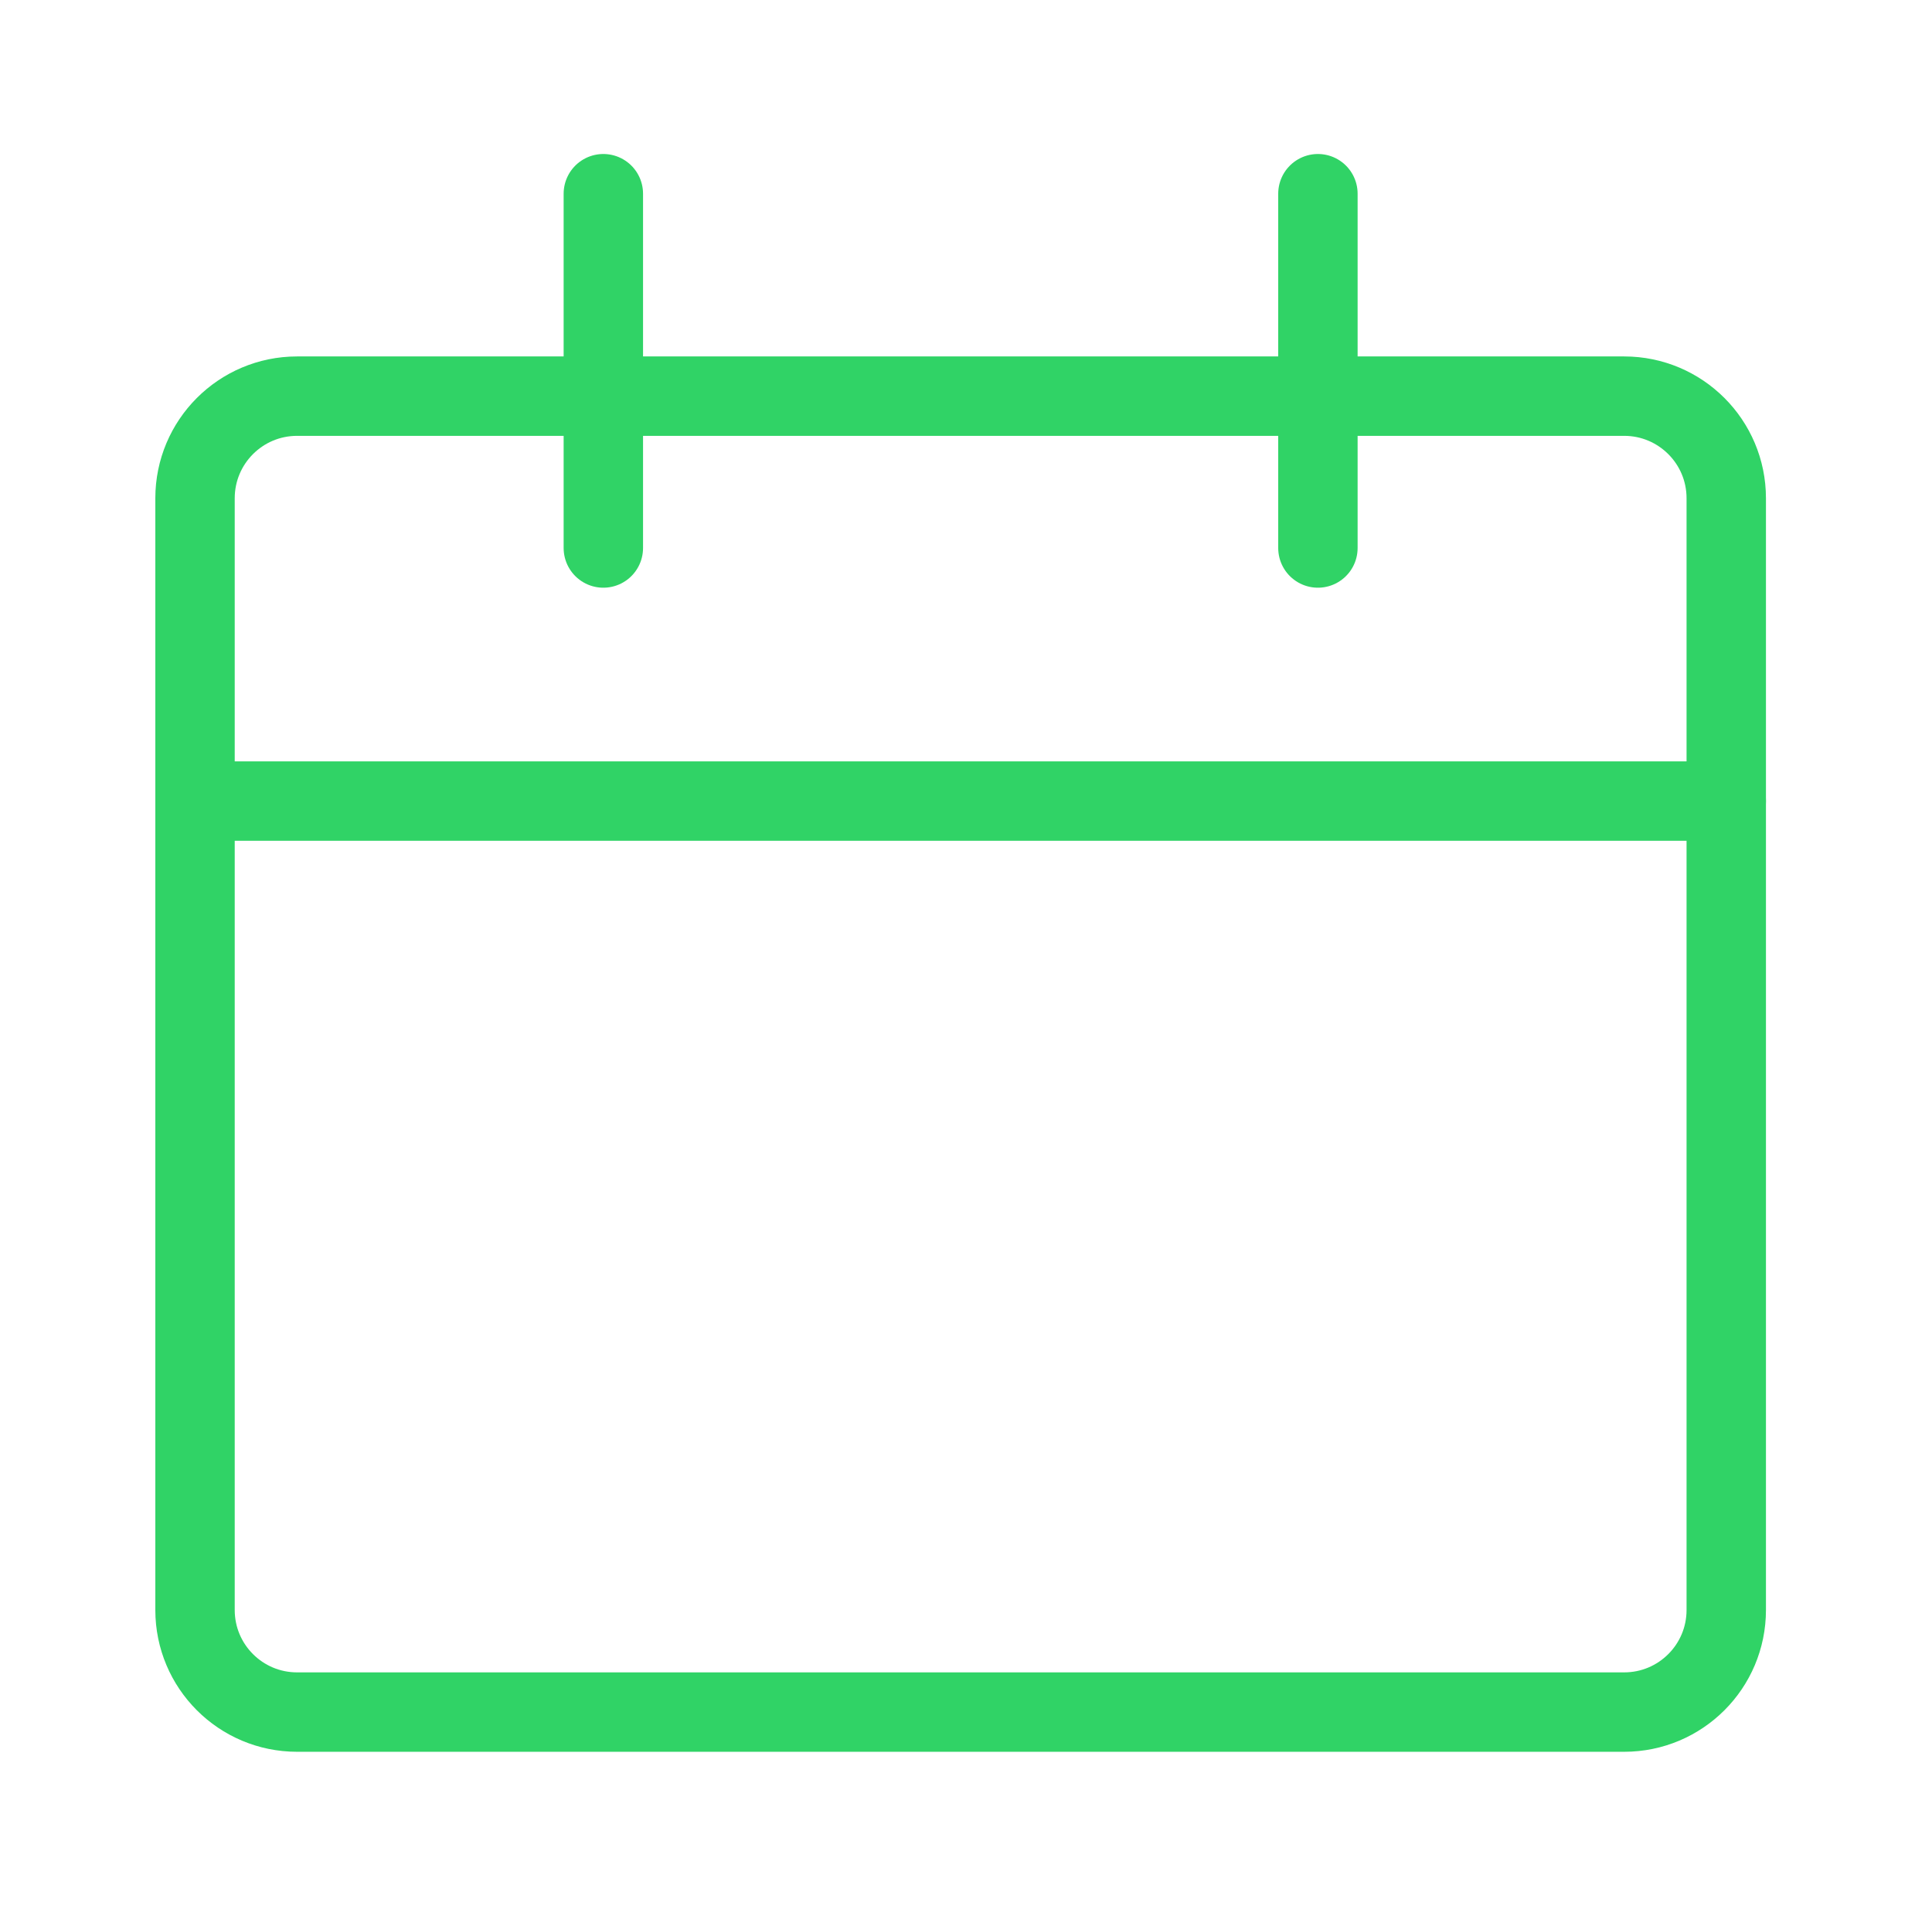
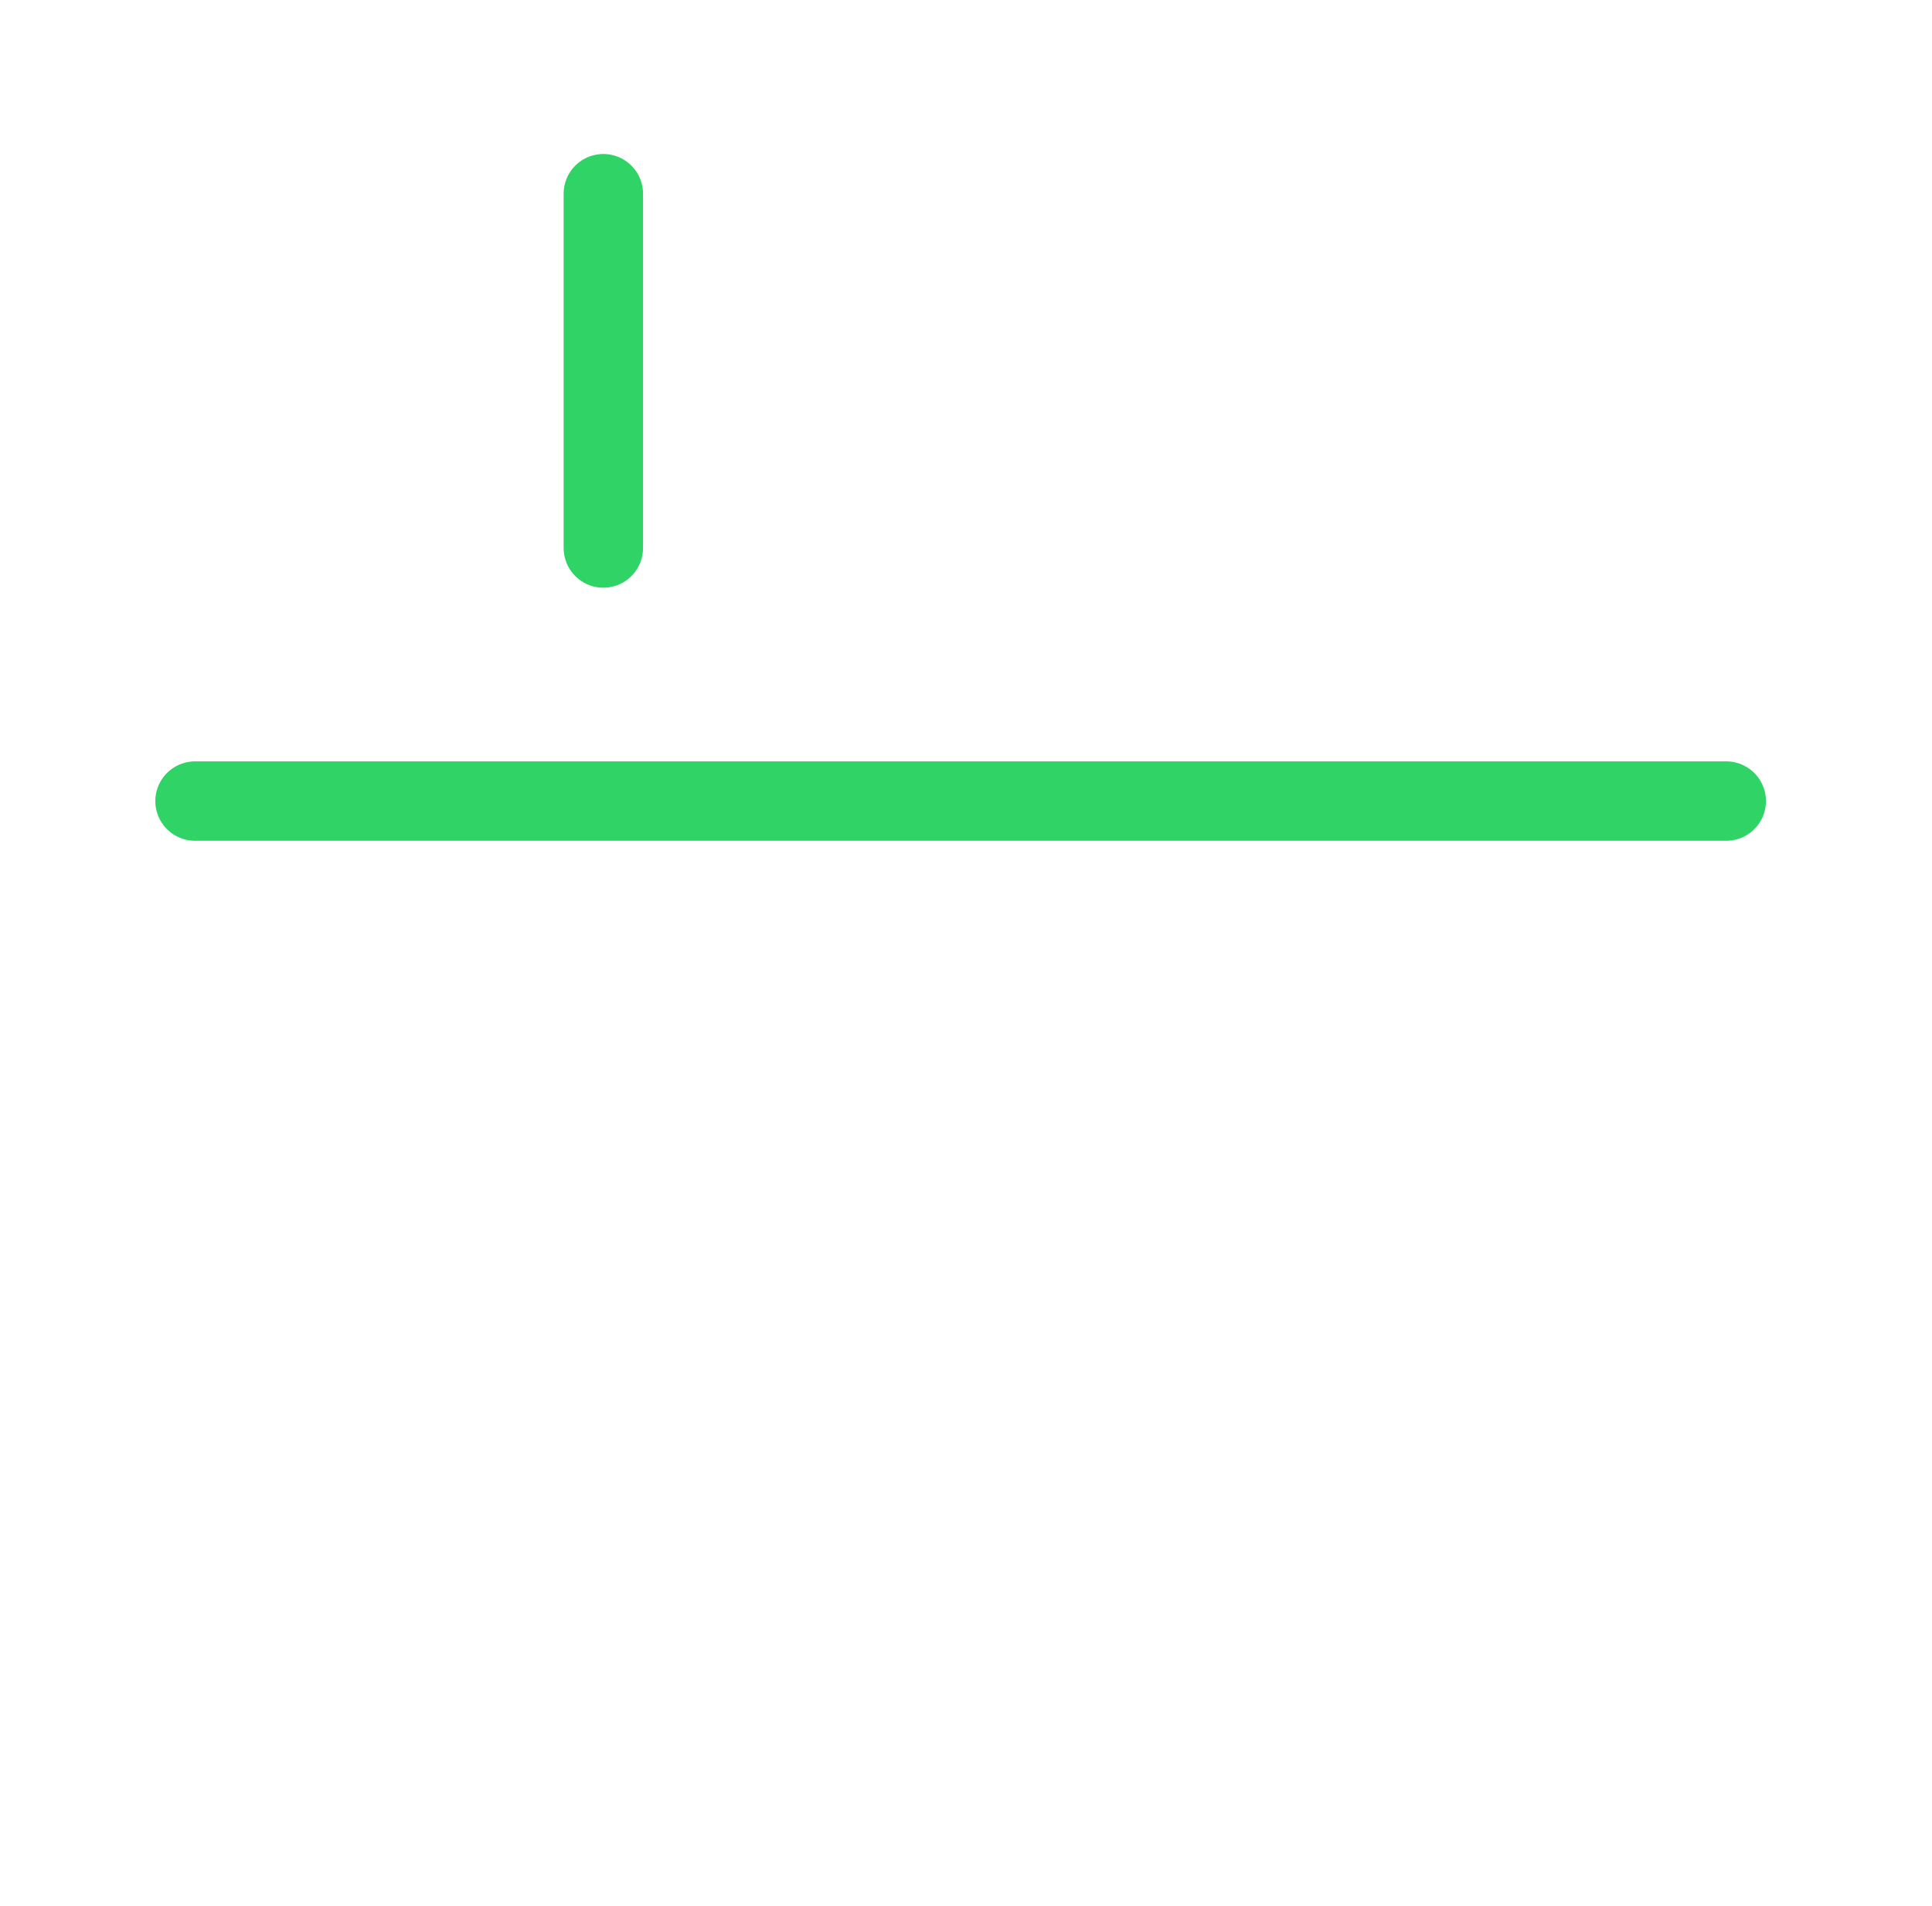
<svg xmlns="http://www.w3.org/2000/svg" width="73" height="72" viewBox="0 0 73 72" fill="none">
-   <path fill-rule="evenodd" clip-rule="evenodd" d="M7.369 18.823C7.369 16.693 9.095 14.966 11.225 14.966H61.369C63.499 14.966 65.226 16.693 65.226 18.823V60.825C65.226 62.955 63.499 64.681 61.369 64.681H11.225C9.095 64.681 7.369 62.955 7.369 60.825V18.823Z" stroke="#30D366" stroke-width="3" stroke-linecap="round" stroke-linejoin="round" />
  <path d="M7.369 30.264H65.226" stroke="#30D366" stroke-width="3" stroke-linecap="round" stroke-linejoin="round" />
  <path d="M22.797 20.703V7.318" stroke="#30D366" stroke-width="3" stroke-linecap="round" stroke-linejoin="round" />
-   <path d="M49.797 20.703V7.318" stroke="#30D366" stroke-width="3" stroke-linecap="round" stroke-linejoin="round" />
</svg>